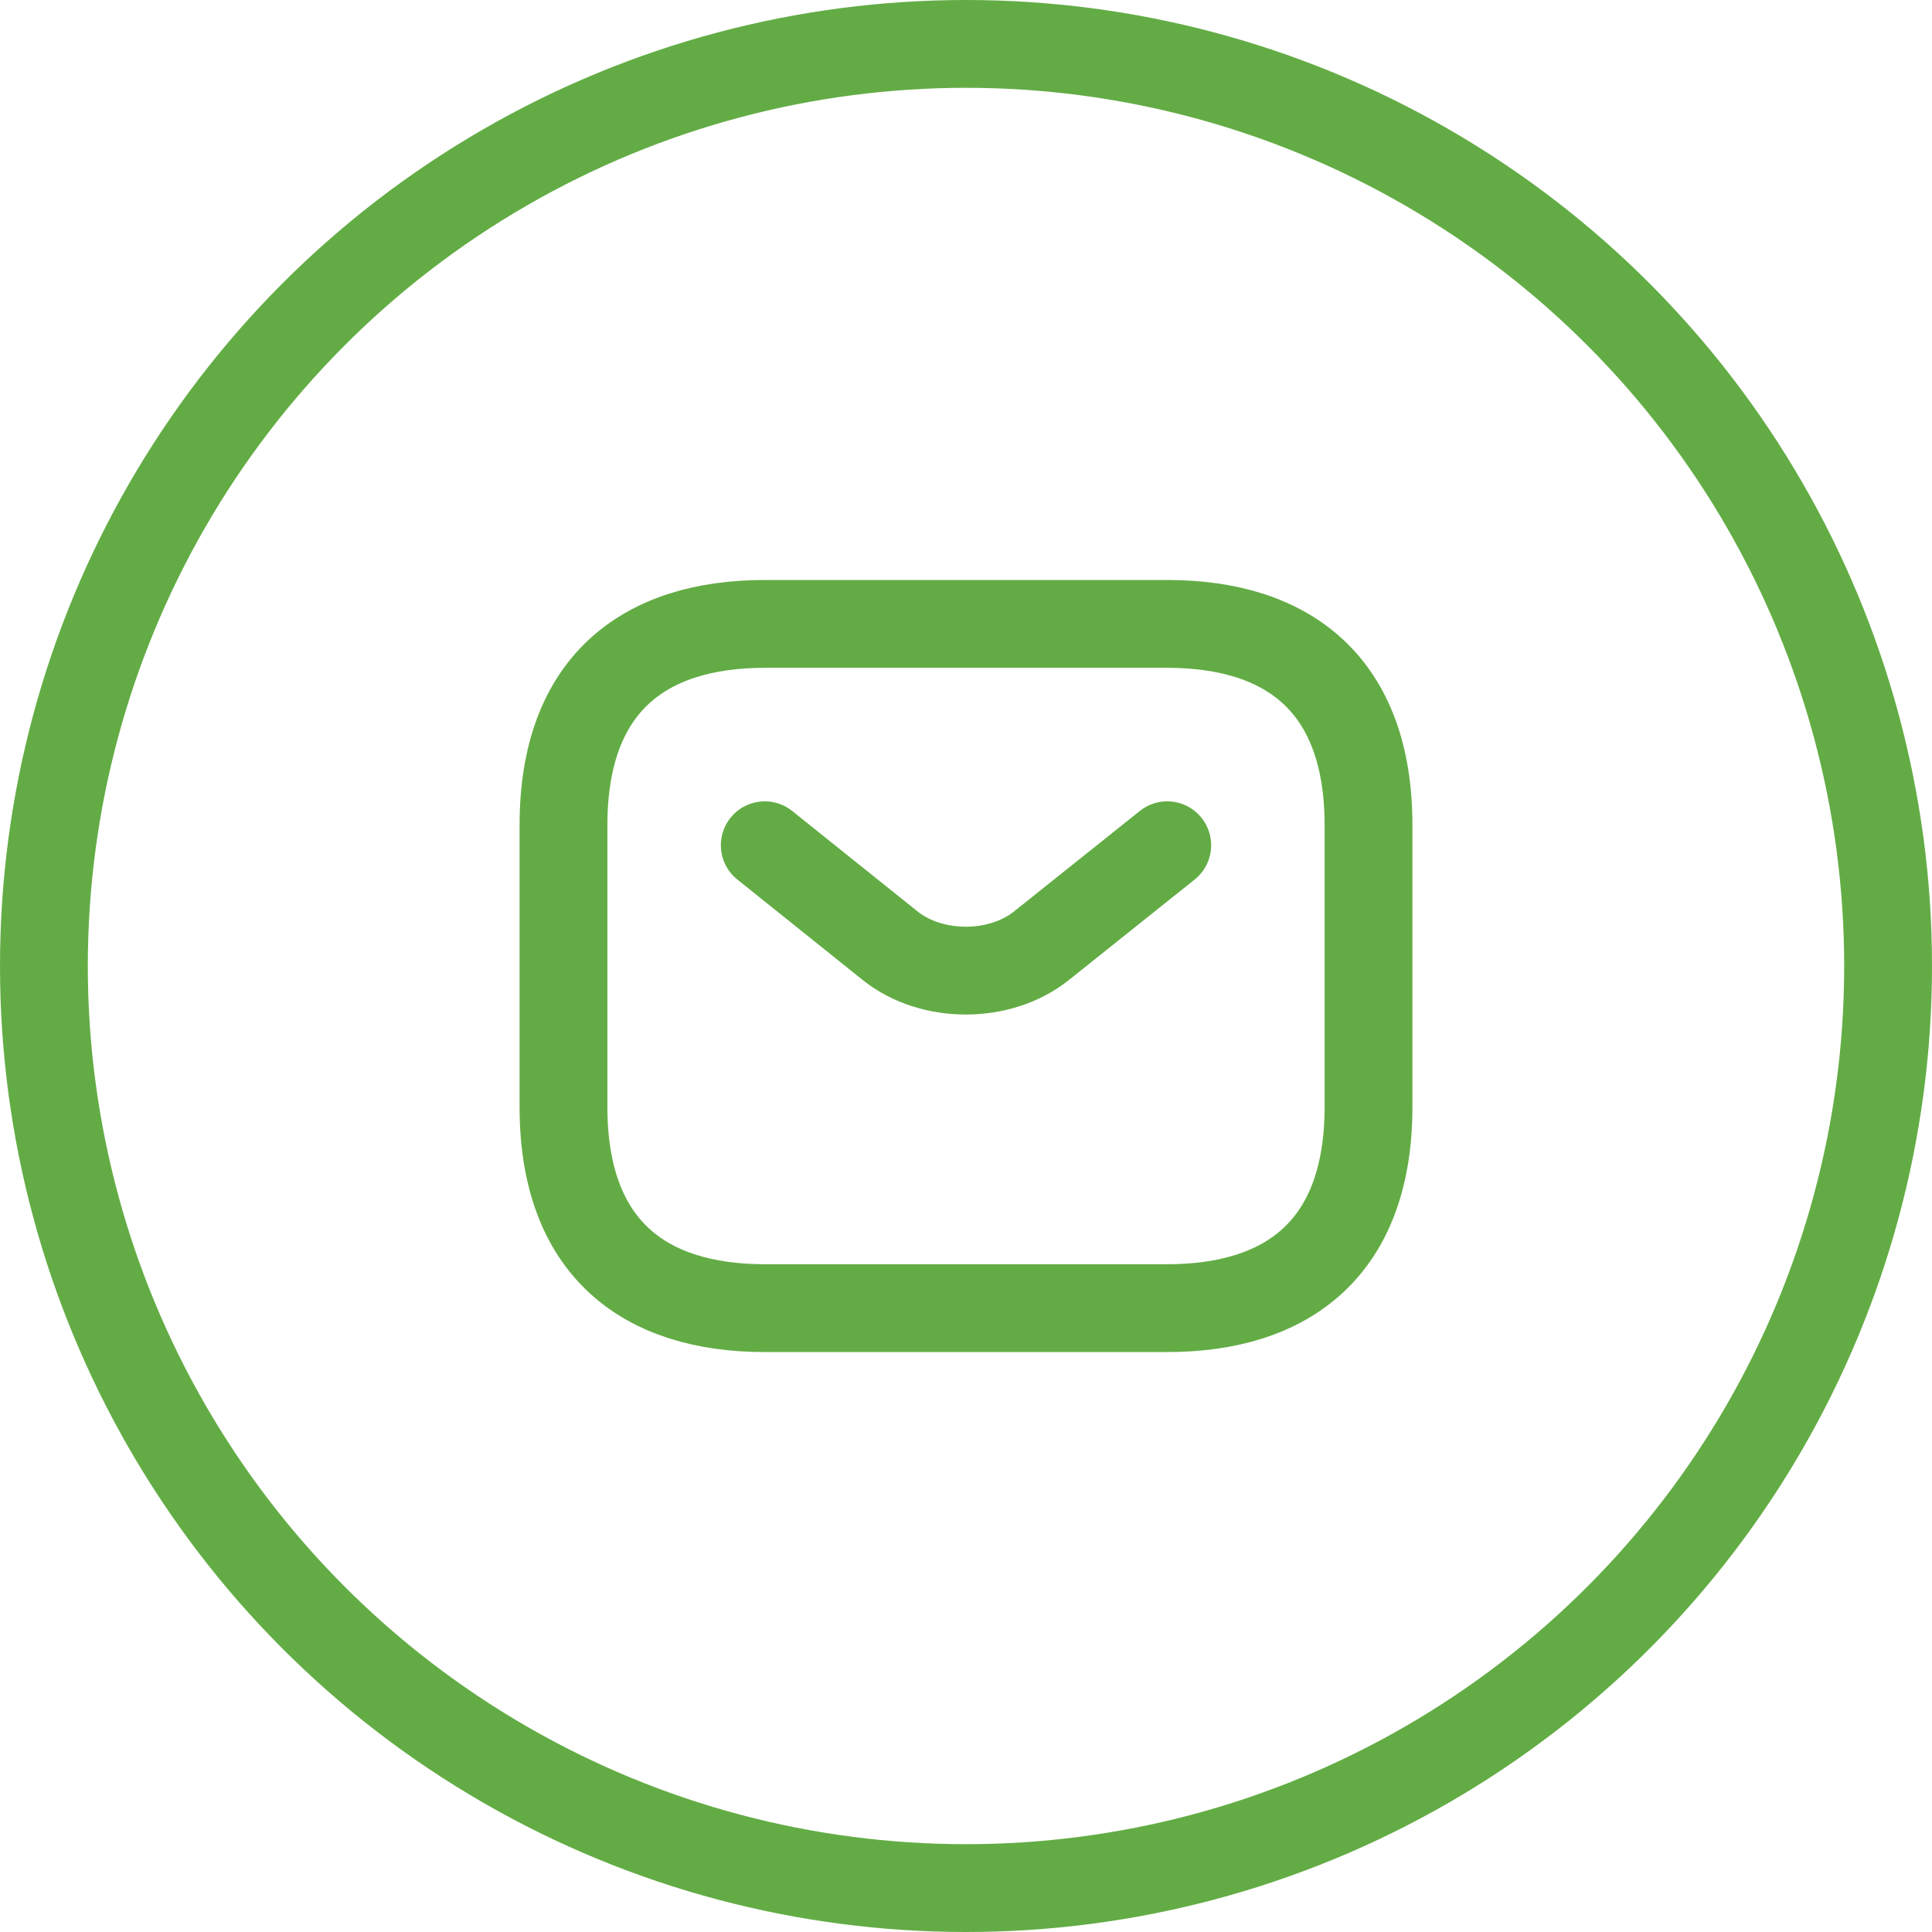
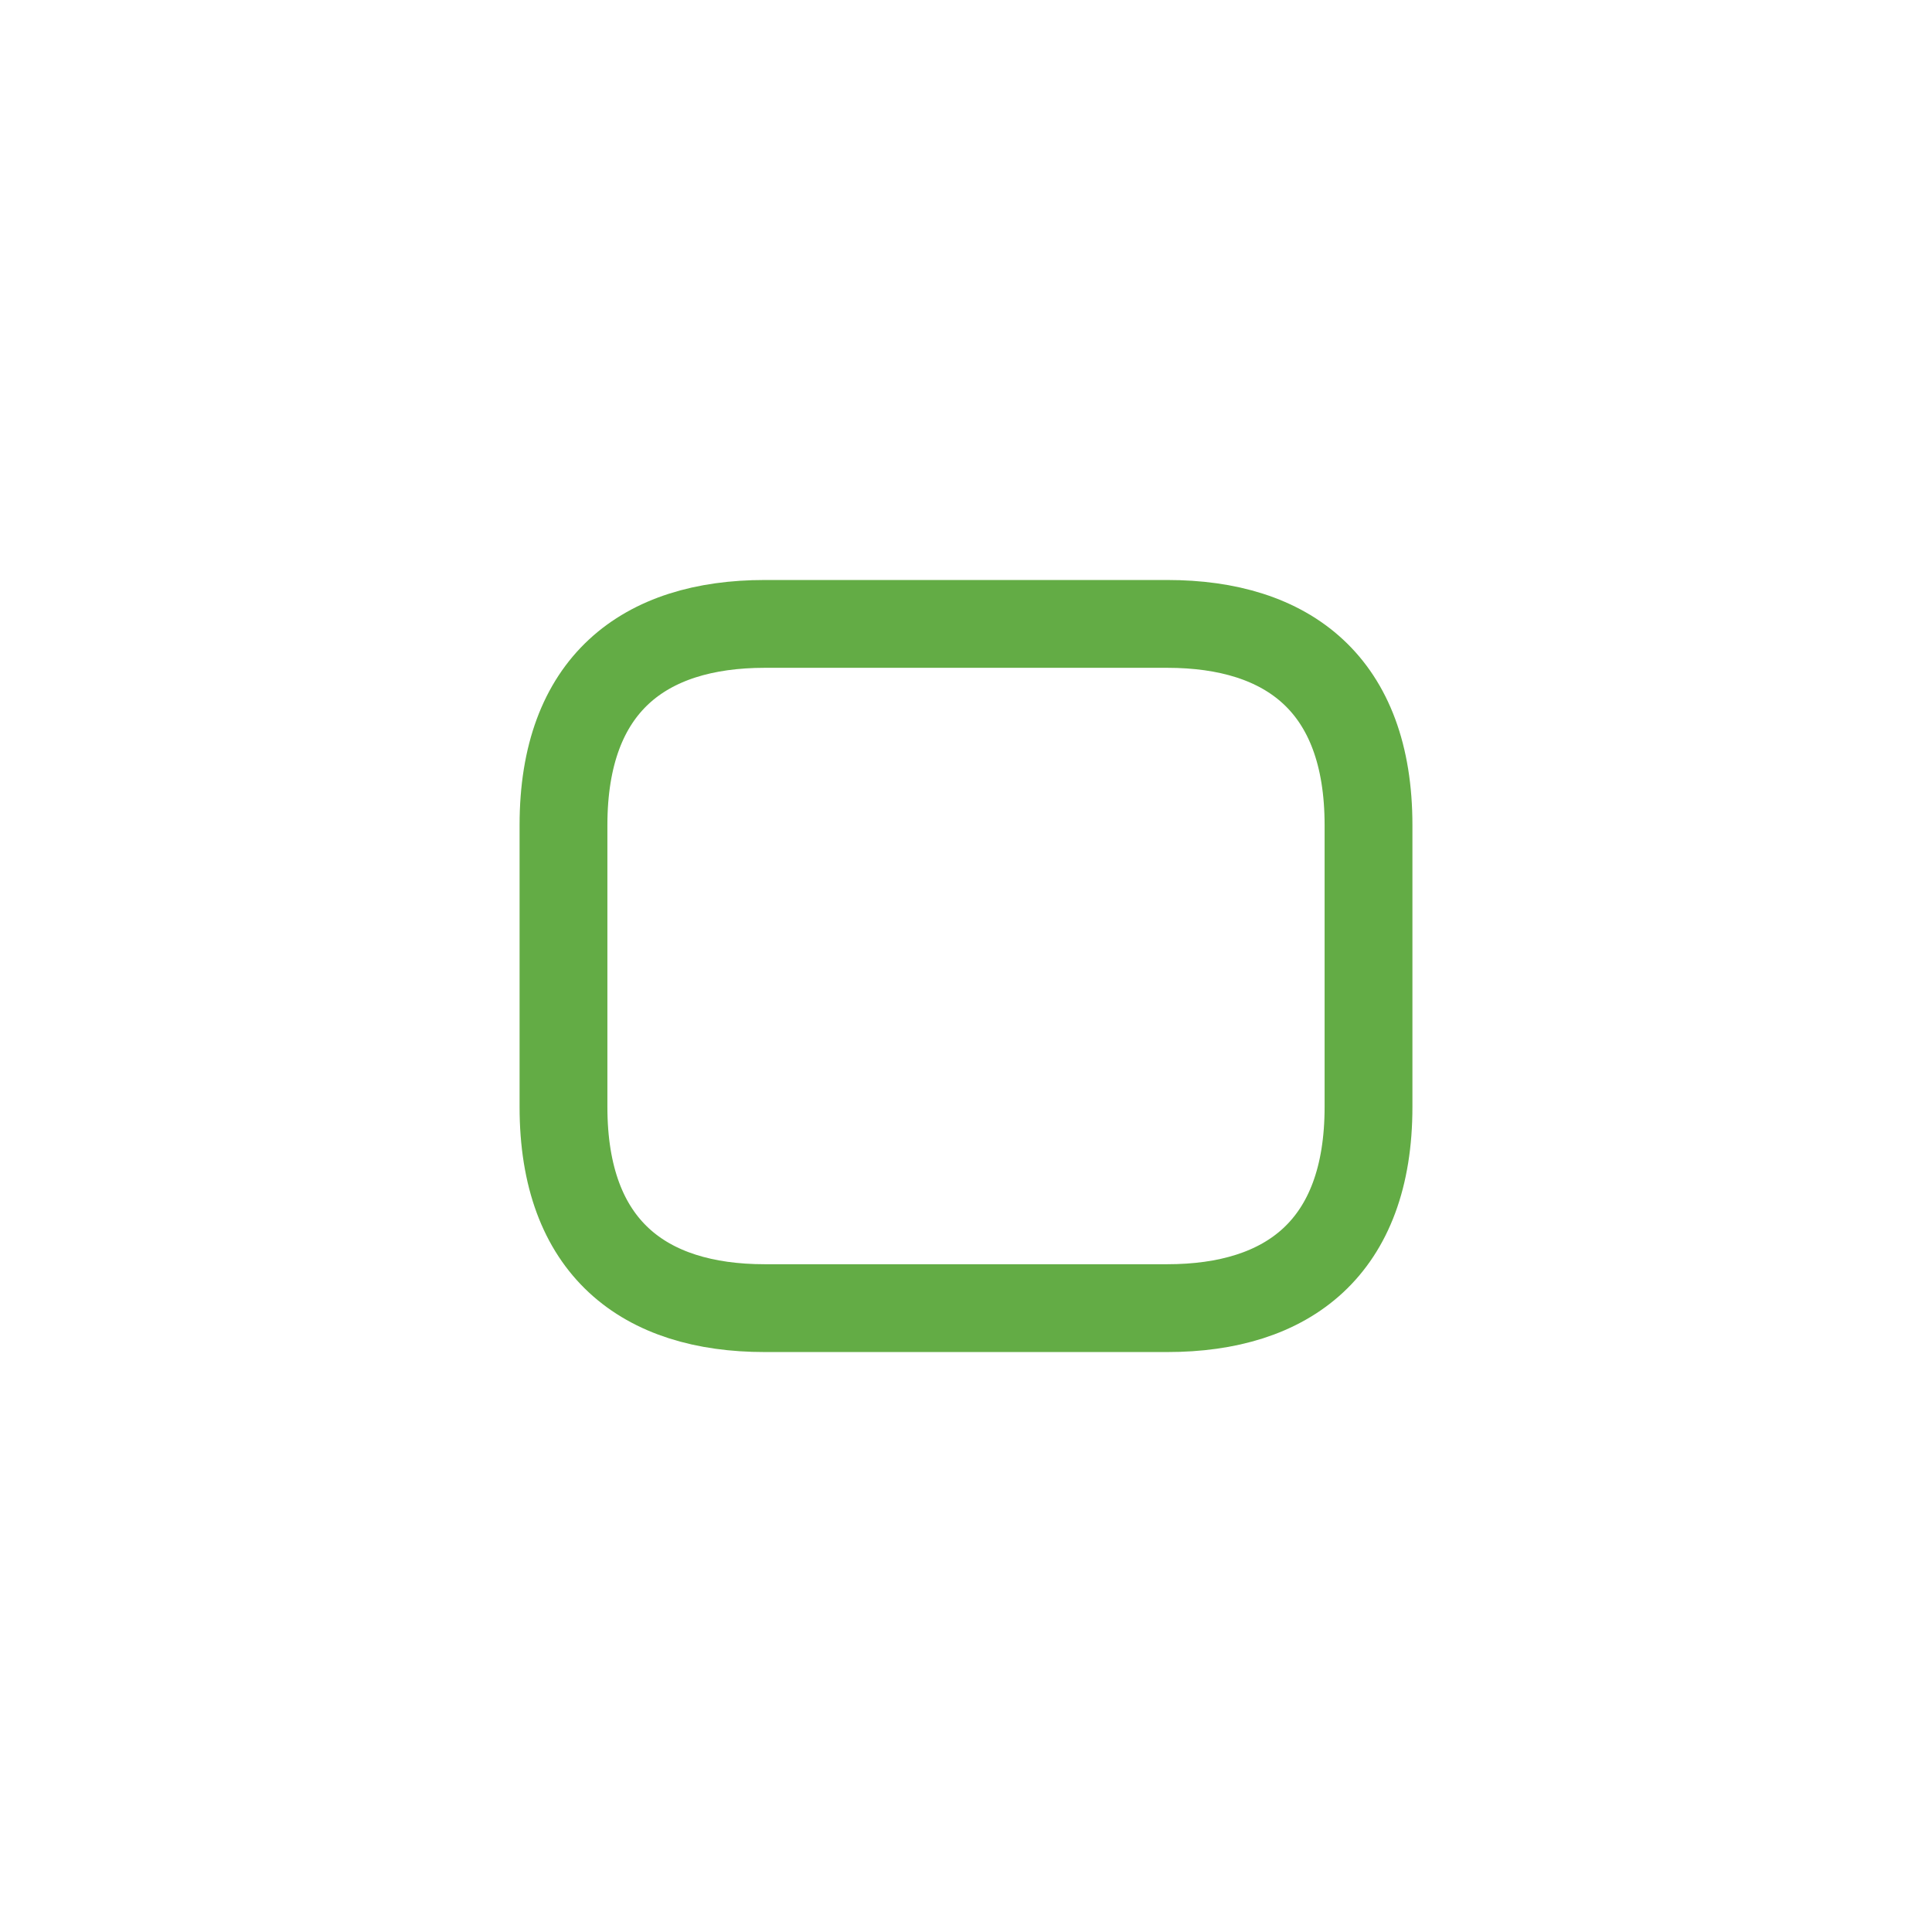
<svg xmlns="http://www.w3.org/2000/svg" width="44" height="44" viewBox="0 0 44 44" fill="none">
-   <circle cx="22" cy="22" r="21" stroke="#63AC45" stroke-width="2" />
  <path d="M26.583 29.792H17.417C14.667 29.792 12.833 28.417 12.833 25.209V18.792C12.833 15.584 14.667 14.209 17.417 14.209H26.583C29.333 14.209 31.167 15.584 31.167 18.792V25.209C31.167 28.417 29.333 29.792 26.583 29.792Z" stroke="#63AC45" stroke-width="2" stroke-miterlimit="10" stroke-linecap="round" stroke-linejoin="round" />
-   <path d="M26.583 19.25L23.714 21.542C22.77 22.293 21.221 22.293 20.277 21.542L17.417 19.25" stroke="#63AC45" stroke-width="2" stroke-miterlimit="10" stroke-linecap="round" stroke-linejoin="round" />
</svg>